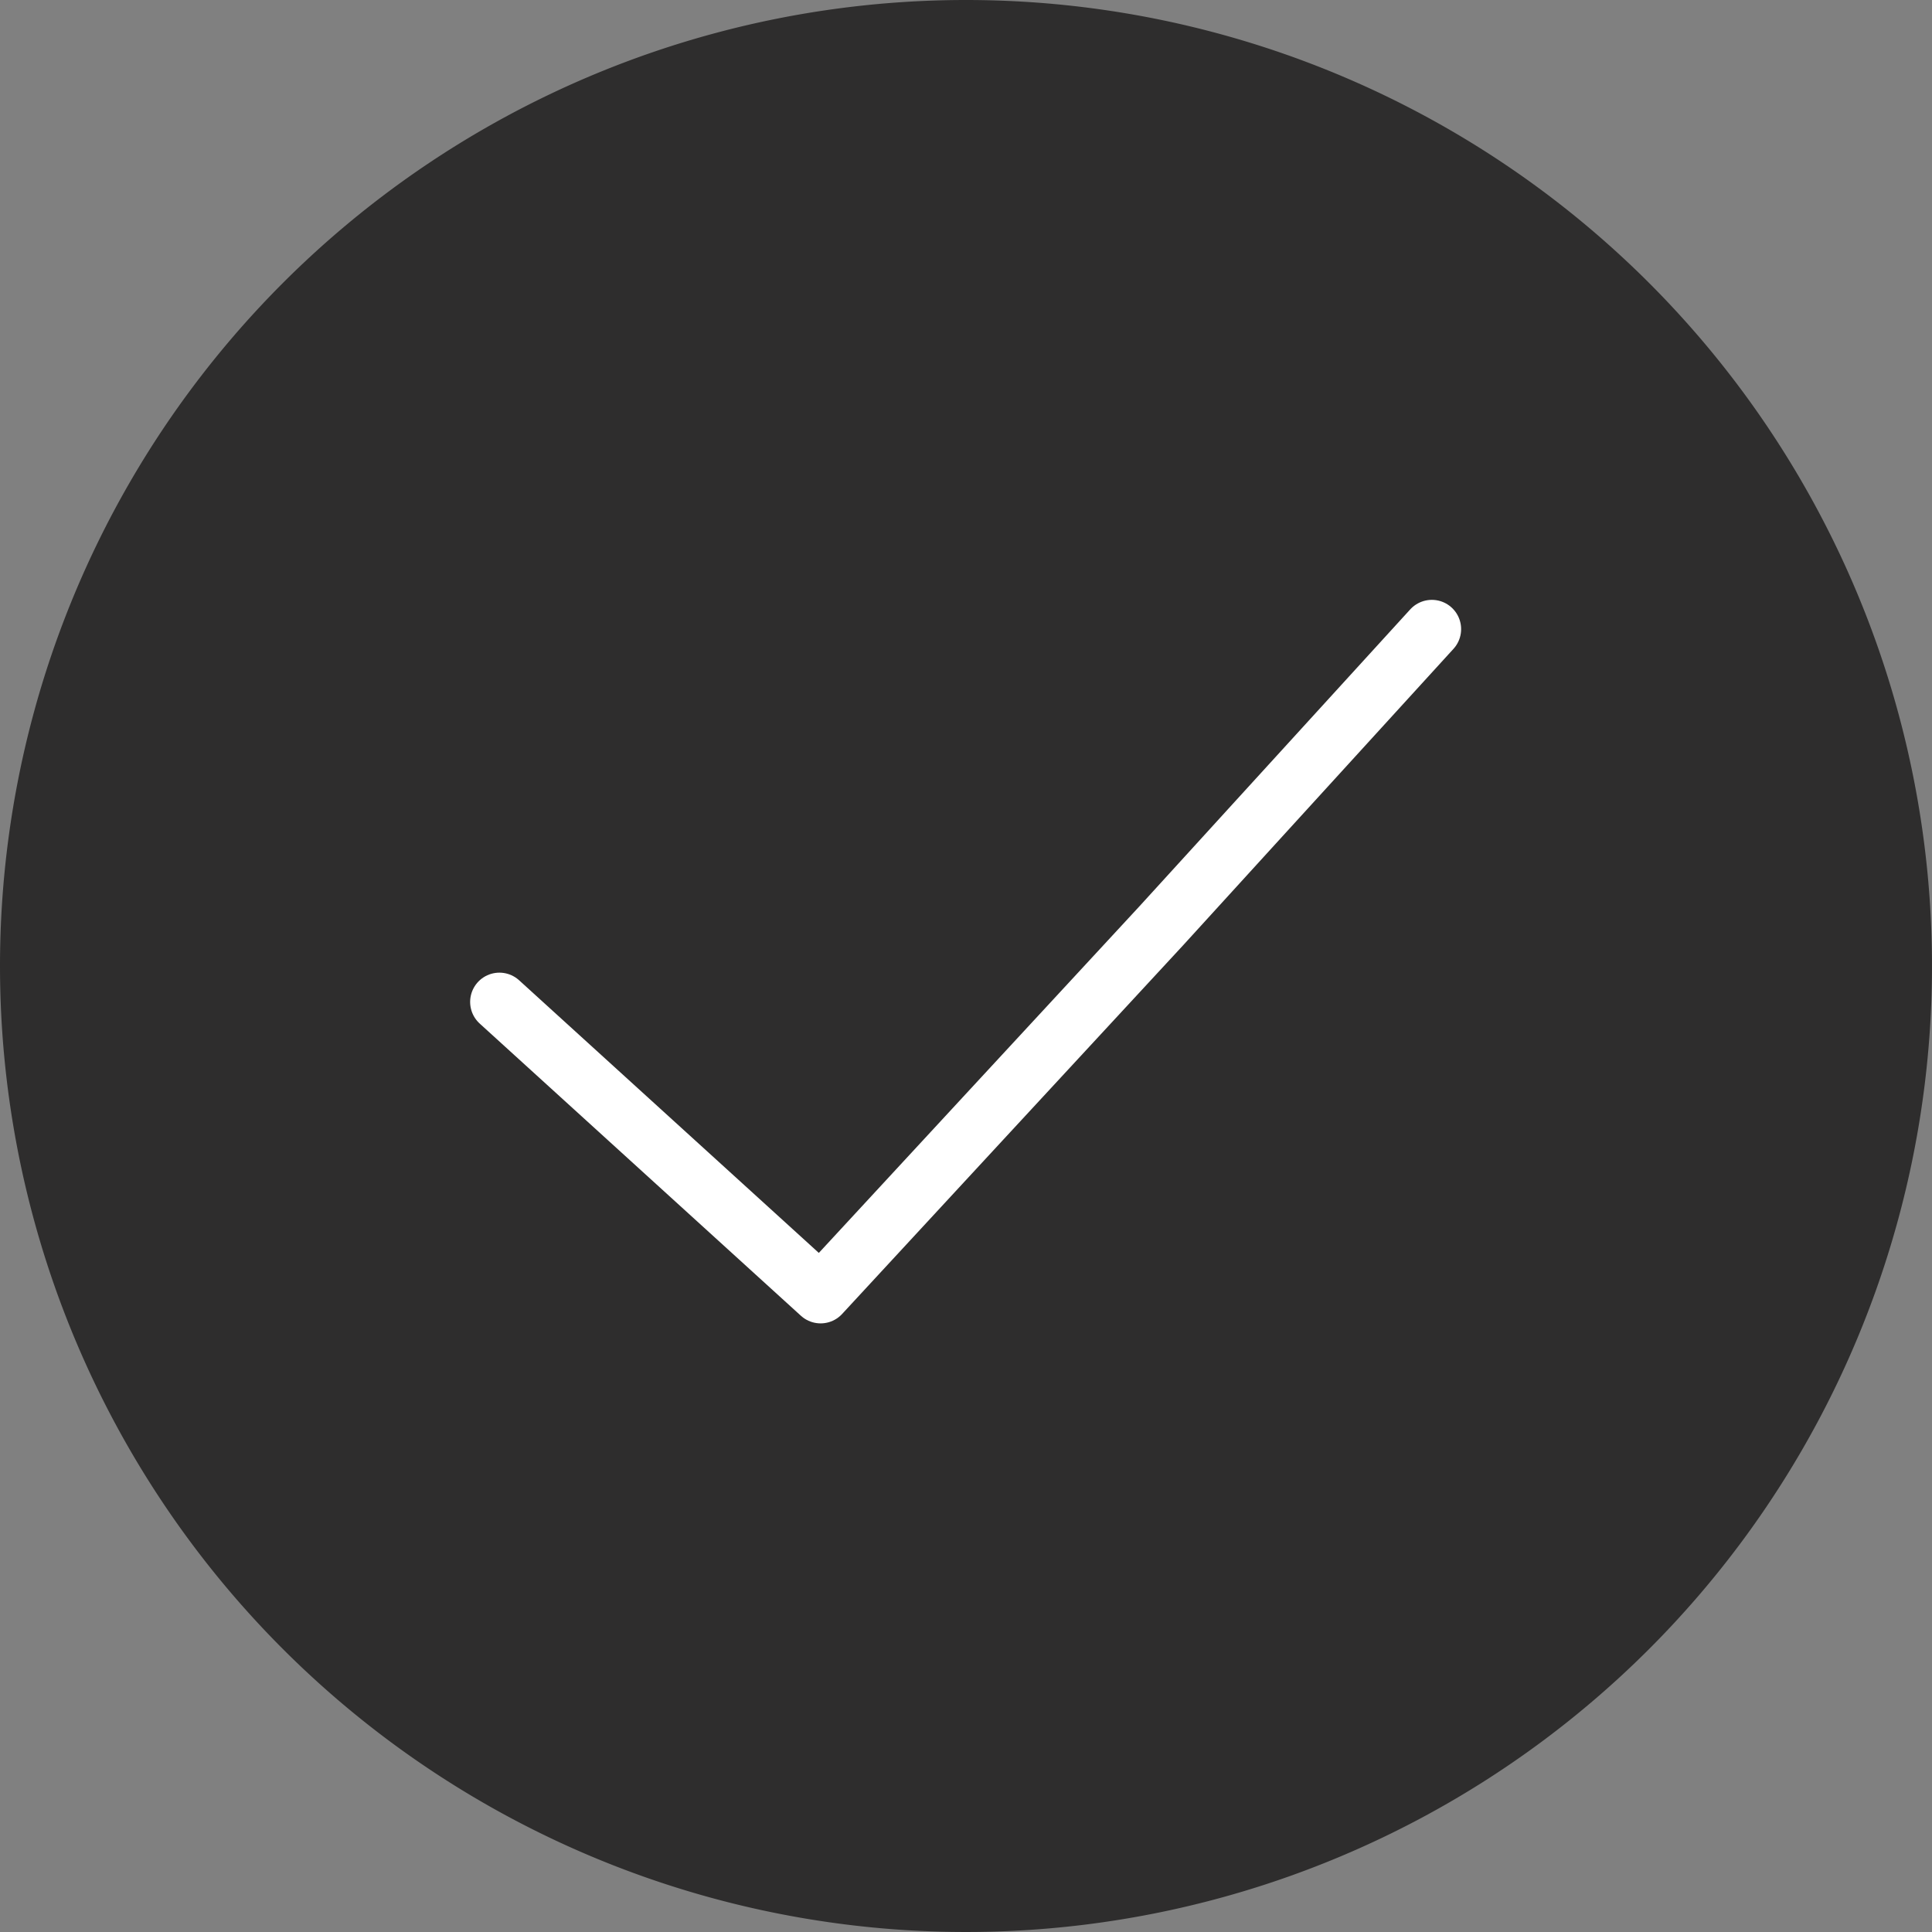
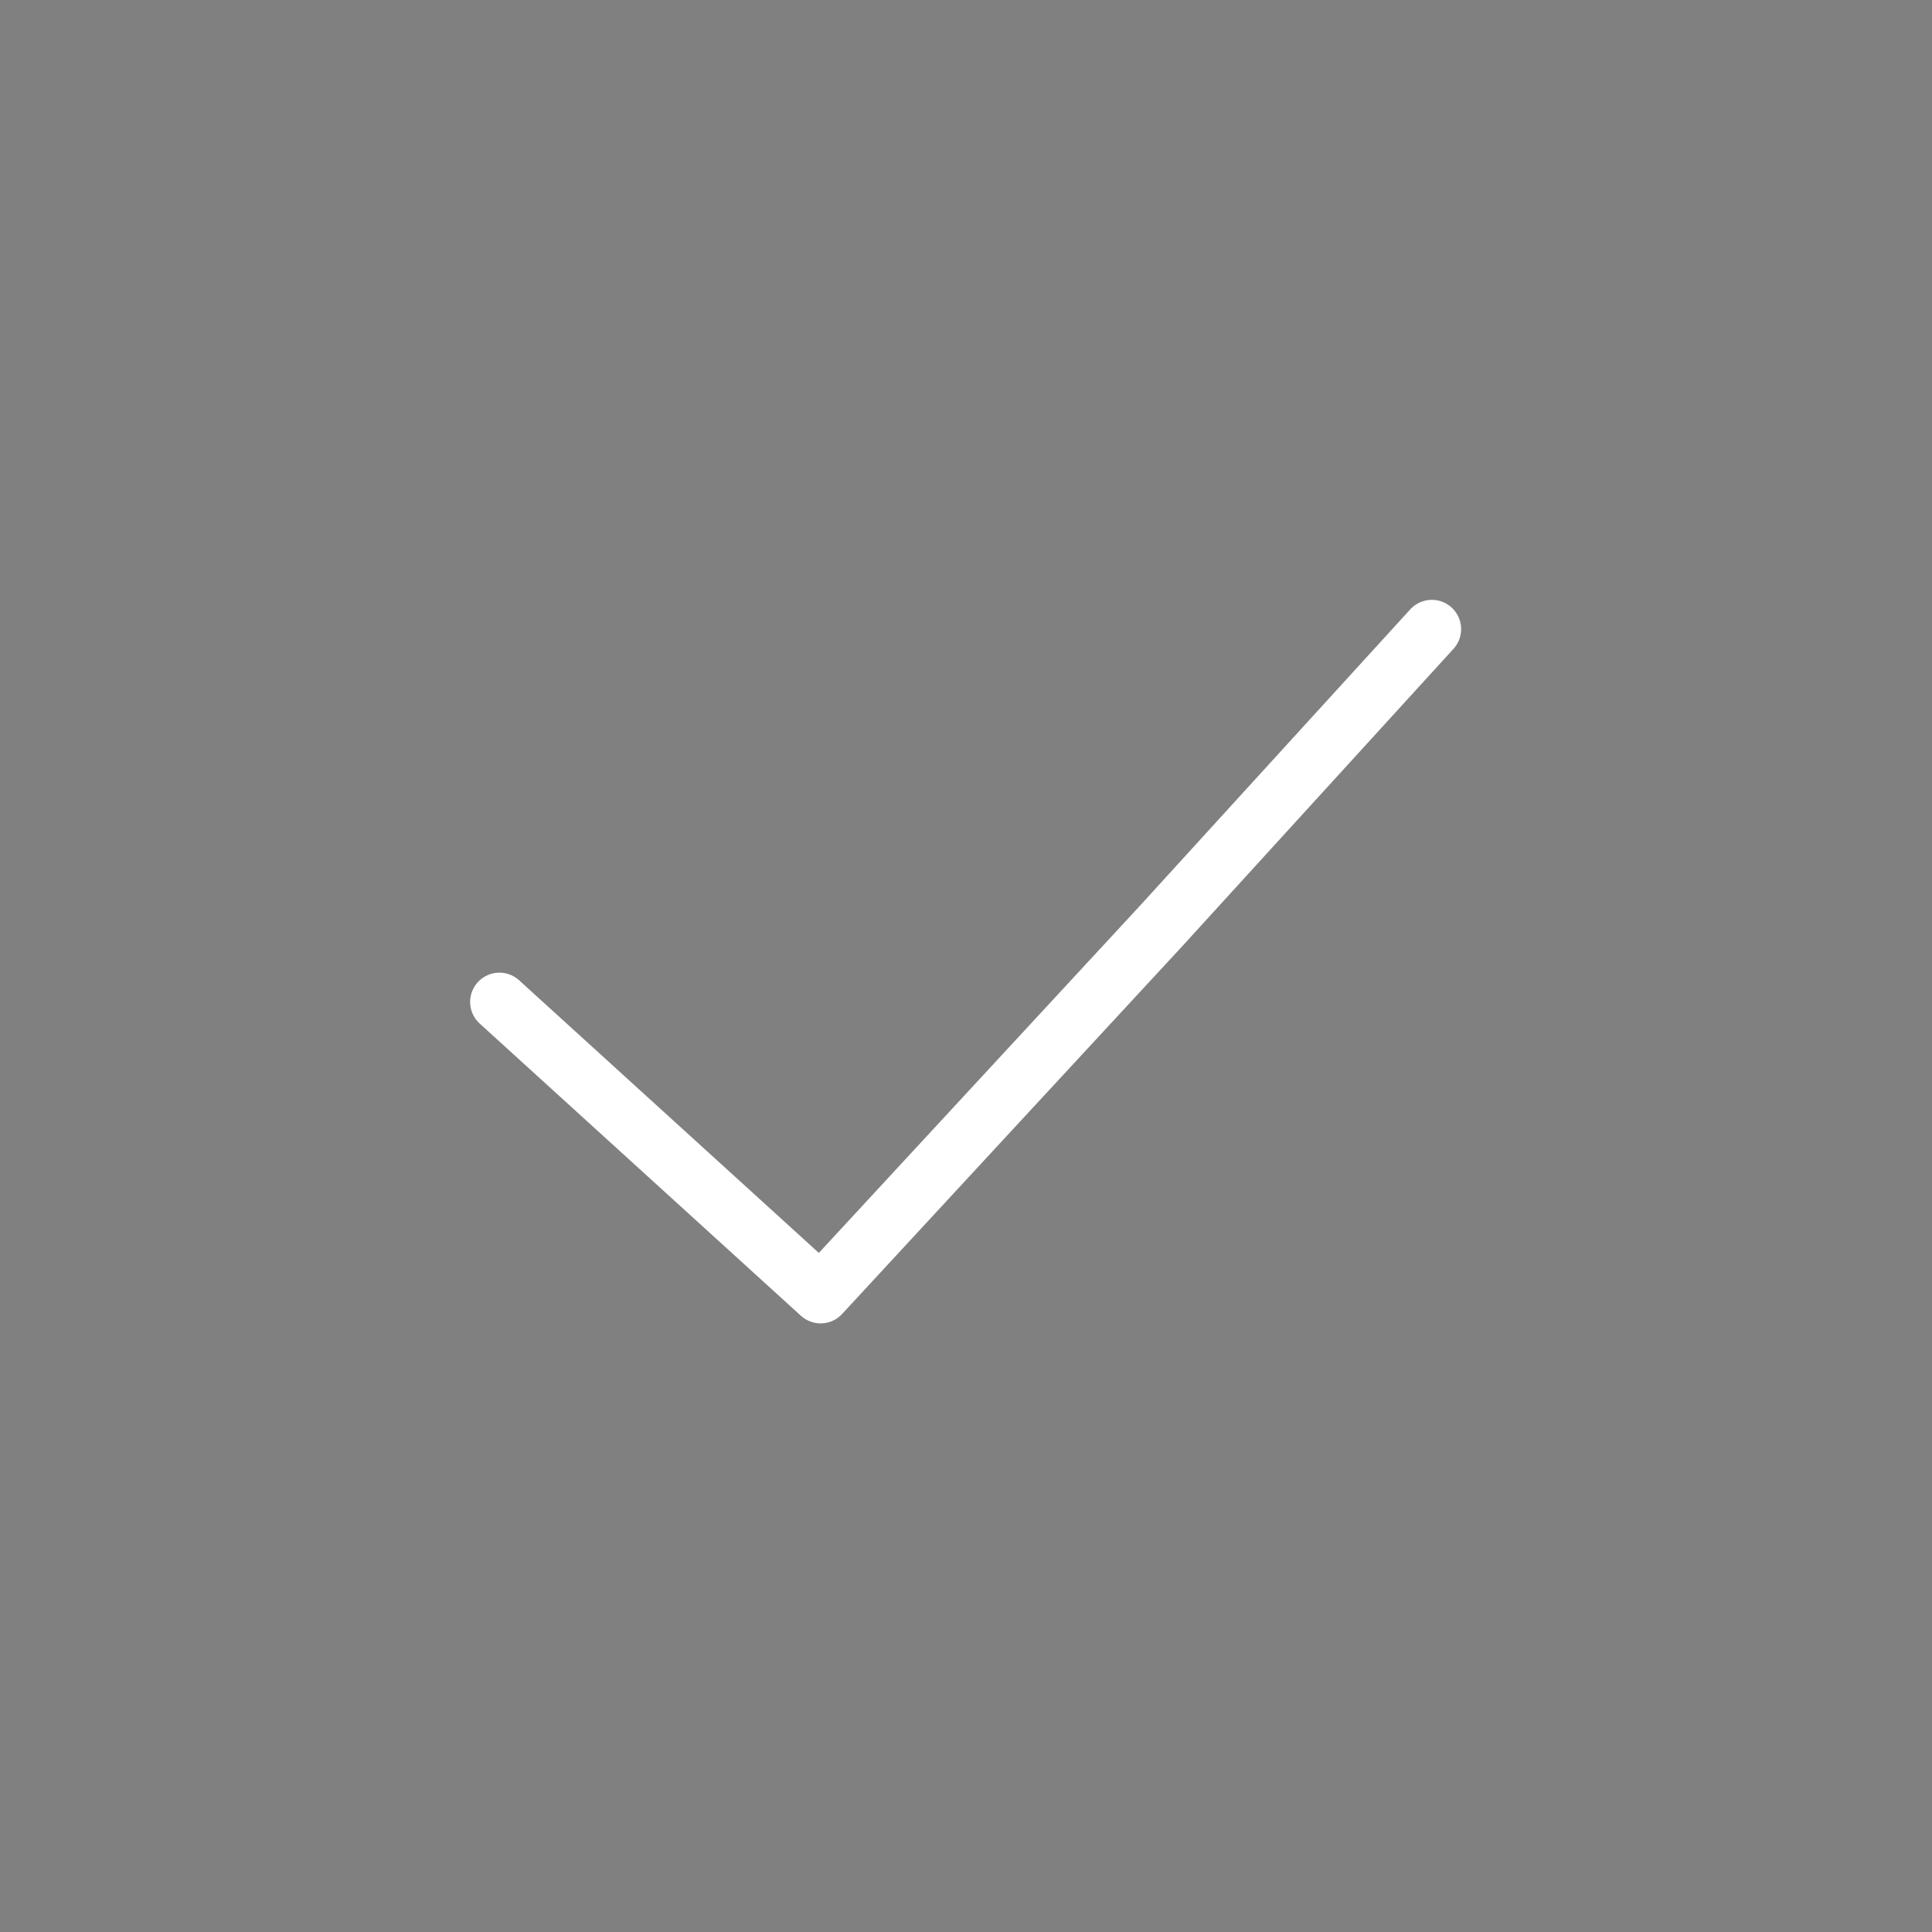
<svg xmlns="http://www.w3.org/2000/svg" height="99" viewBox="0 0 99 99" width="99">
  <rect x="0" y="0" width="99" height="99" fill="#808080" stroke="none" />
-   <path d="m49.5 0a49.5 49.5 0 1 1 -49.5 49.5 49.5 49.5 0 0 1 49.5-49.5z" fill="#2e2d2d" />
  <path d="m0 34.075 9.1-9.975 4.764-5.226 5.378-5.813 3.87-4.183 8.209-8.878 16.459 14.972" style="fill:none;stroke:#fff;stroke-linecap:round;stroke-linejoin:round;stroke-miterlimit:10;stroke-width:3" transform="matrix(-1 0 0 -1 73.371 66.313)" />
</svg>